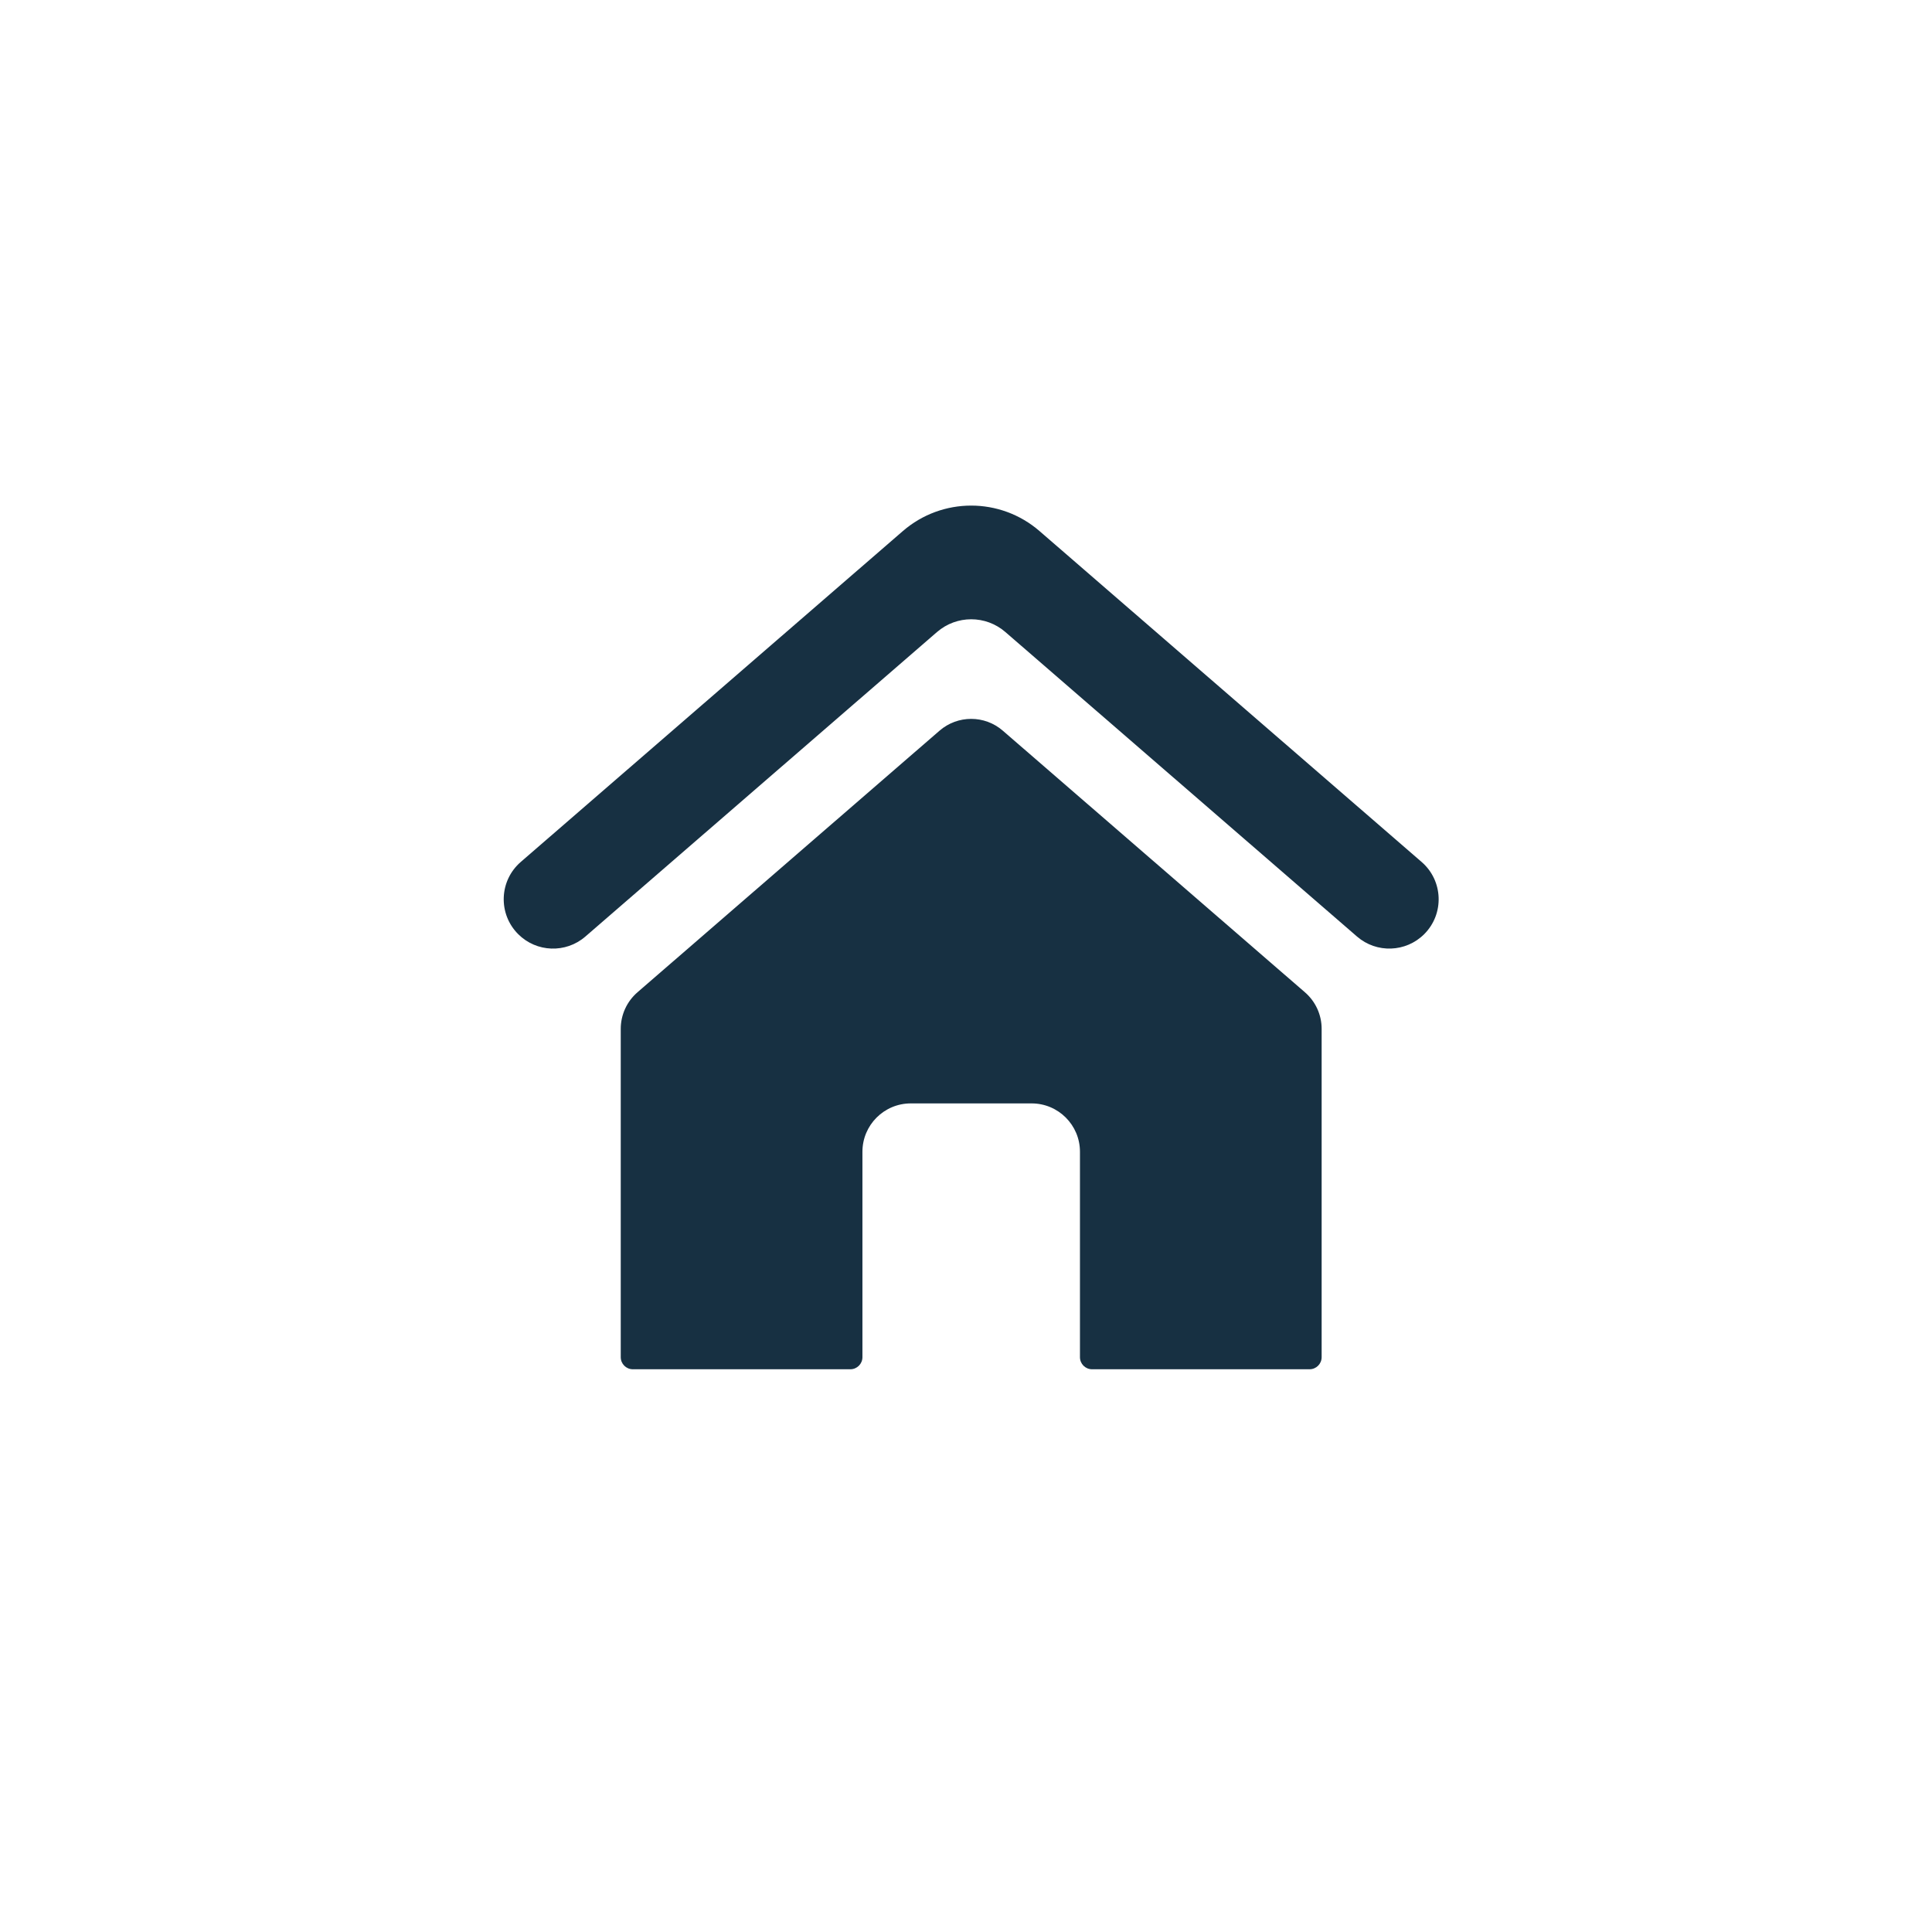
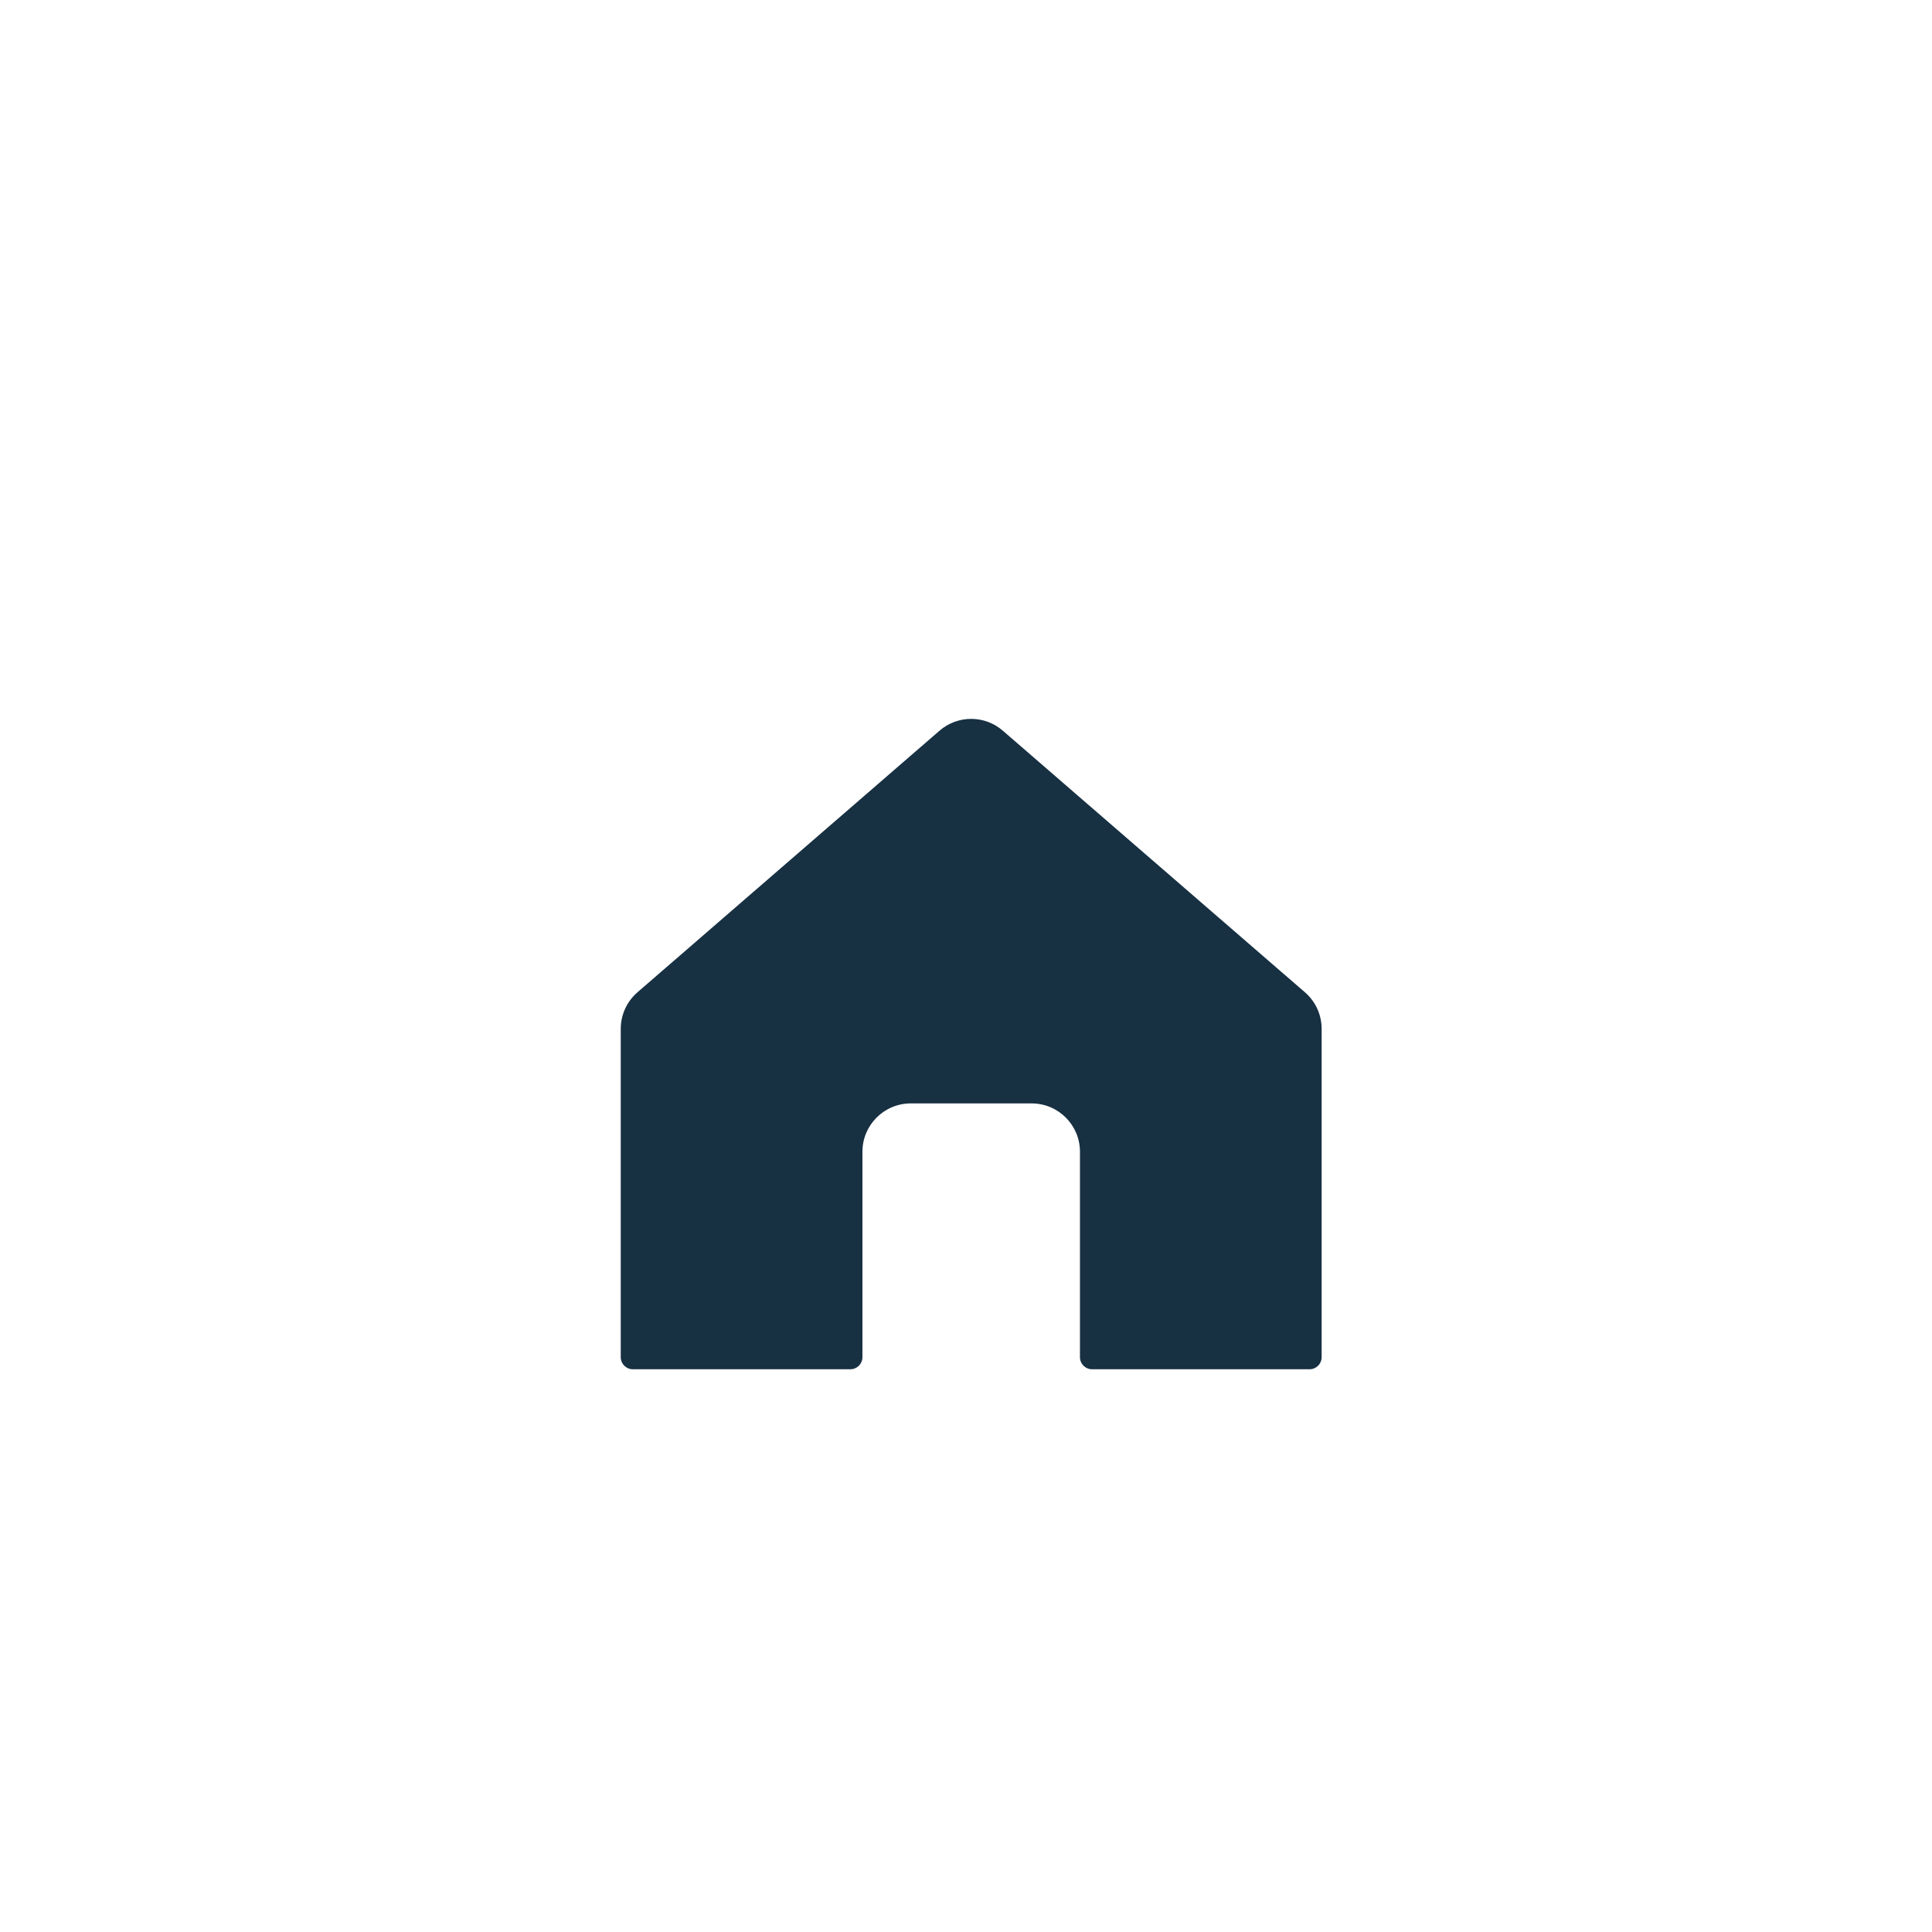
<svg xmlns="http://www.w3.org/2000/svg" version="1.1" id="icons" x="0px" y="0px" width="74px" height="74px" viewBox="0 0 74 74" enable-background="new 0 0 74 74" xml:space="preserve">
  <g>
    <g>
      <g>
-         <path fill="#173042" d="M19.848,35.78c0.7,0.701,1.824,0.741,2.573,0.092L35.89,24.208c0.752-0.651,1.867-0.651,2.618,0     l13.469,11.664c0.75,0.649,1.873,0.608,2.574-0.092c0.775-0.776,0.729-2.047-0.1-2.765L39.817,20.342     c-1.503-1.302-3.734-1.302-5.237,0L19.946,33.015C19.117,33.733,19.071,35.004,19.848,35.78L19.848,35.78z" />
-       </g>
+         </g>
    </g>
  </g>
  <g>
    <g>
      <path fill="#173042" d="M38.41,27.987c-0.695-0.603-1.728-0.603-2.424,0l-11.57,10.02c-0.406,0.352-0.64,0.862-0.64,1.4v12.576    c0,0.256,0.207,0.463,0.463,0.463h8.331c0.256,0,0.463-0.207,0.463-0.463v-7.868c0-1.022,0.829-1.852,1.852-1.852h4.628    c1.022,0,1.852,0.829,1.852,1.852v7.868c0,0.256,0.207,0.463,0.463,0.463h8.331c0.256,0,0.463-0.207,0.463-0.463V39.407    c0-0.538-0.233-1.048-0.64-1.4L38.41,27.987z" />
    </g>
  </g>
</svg>